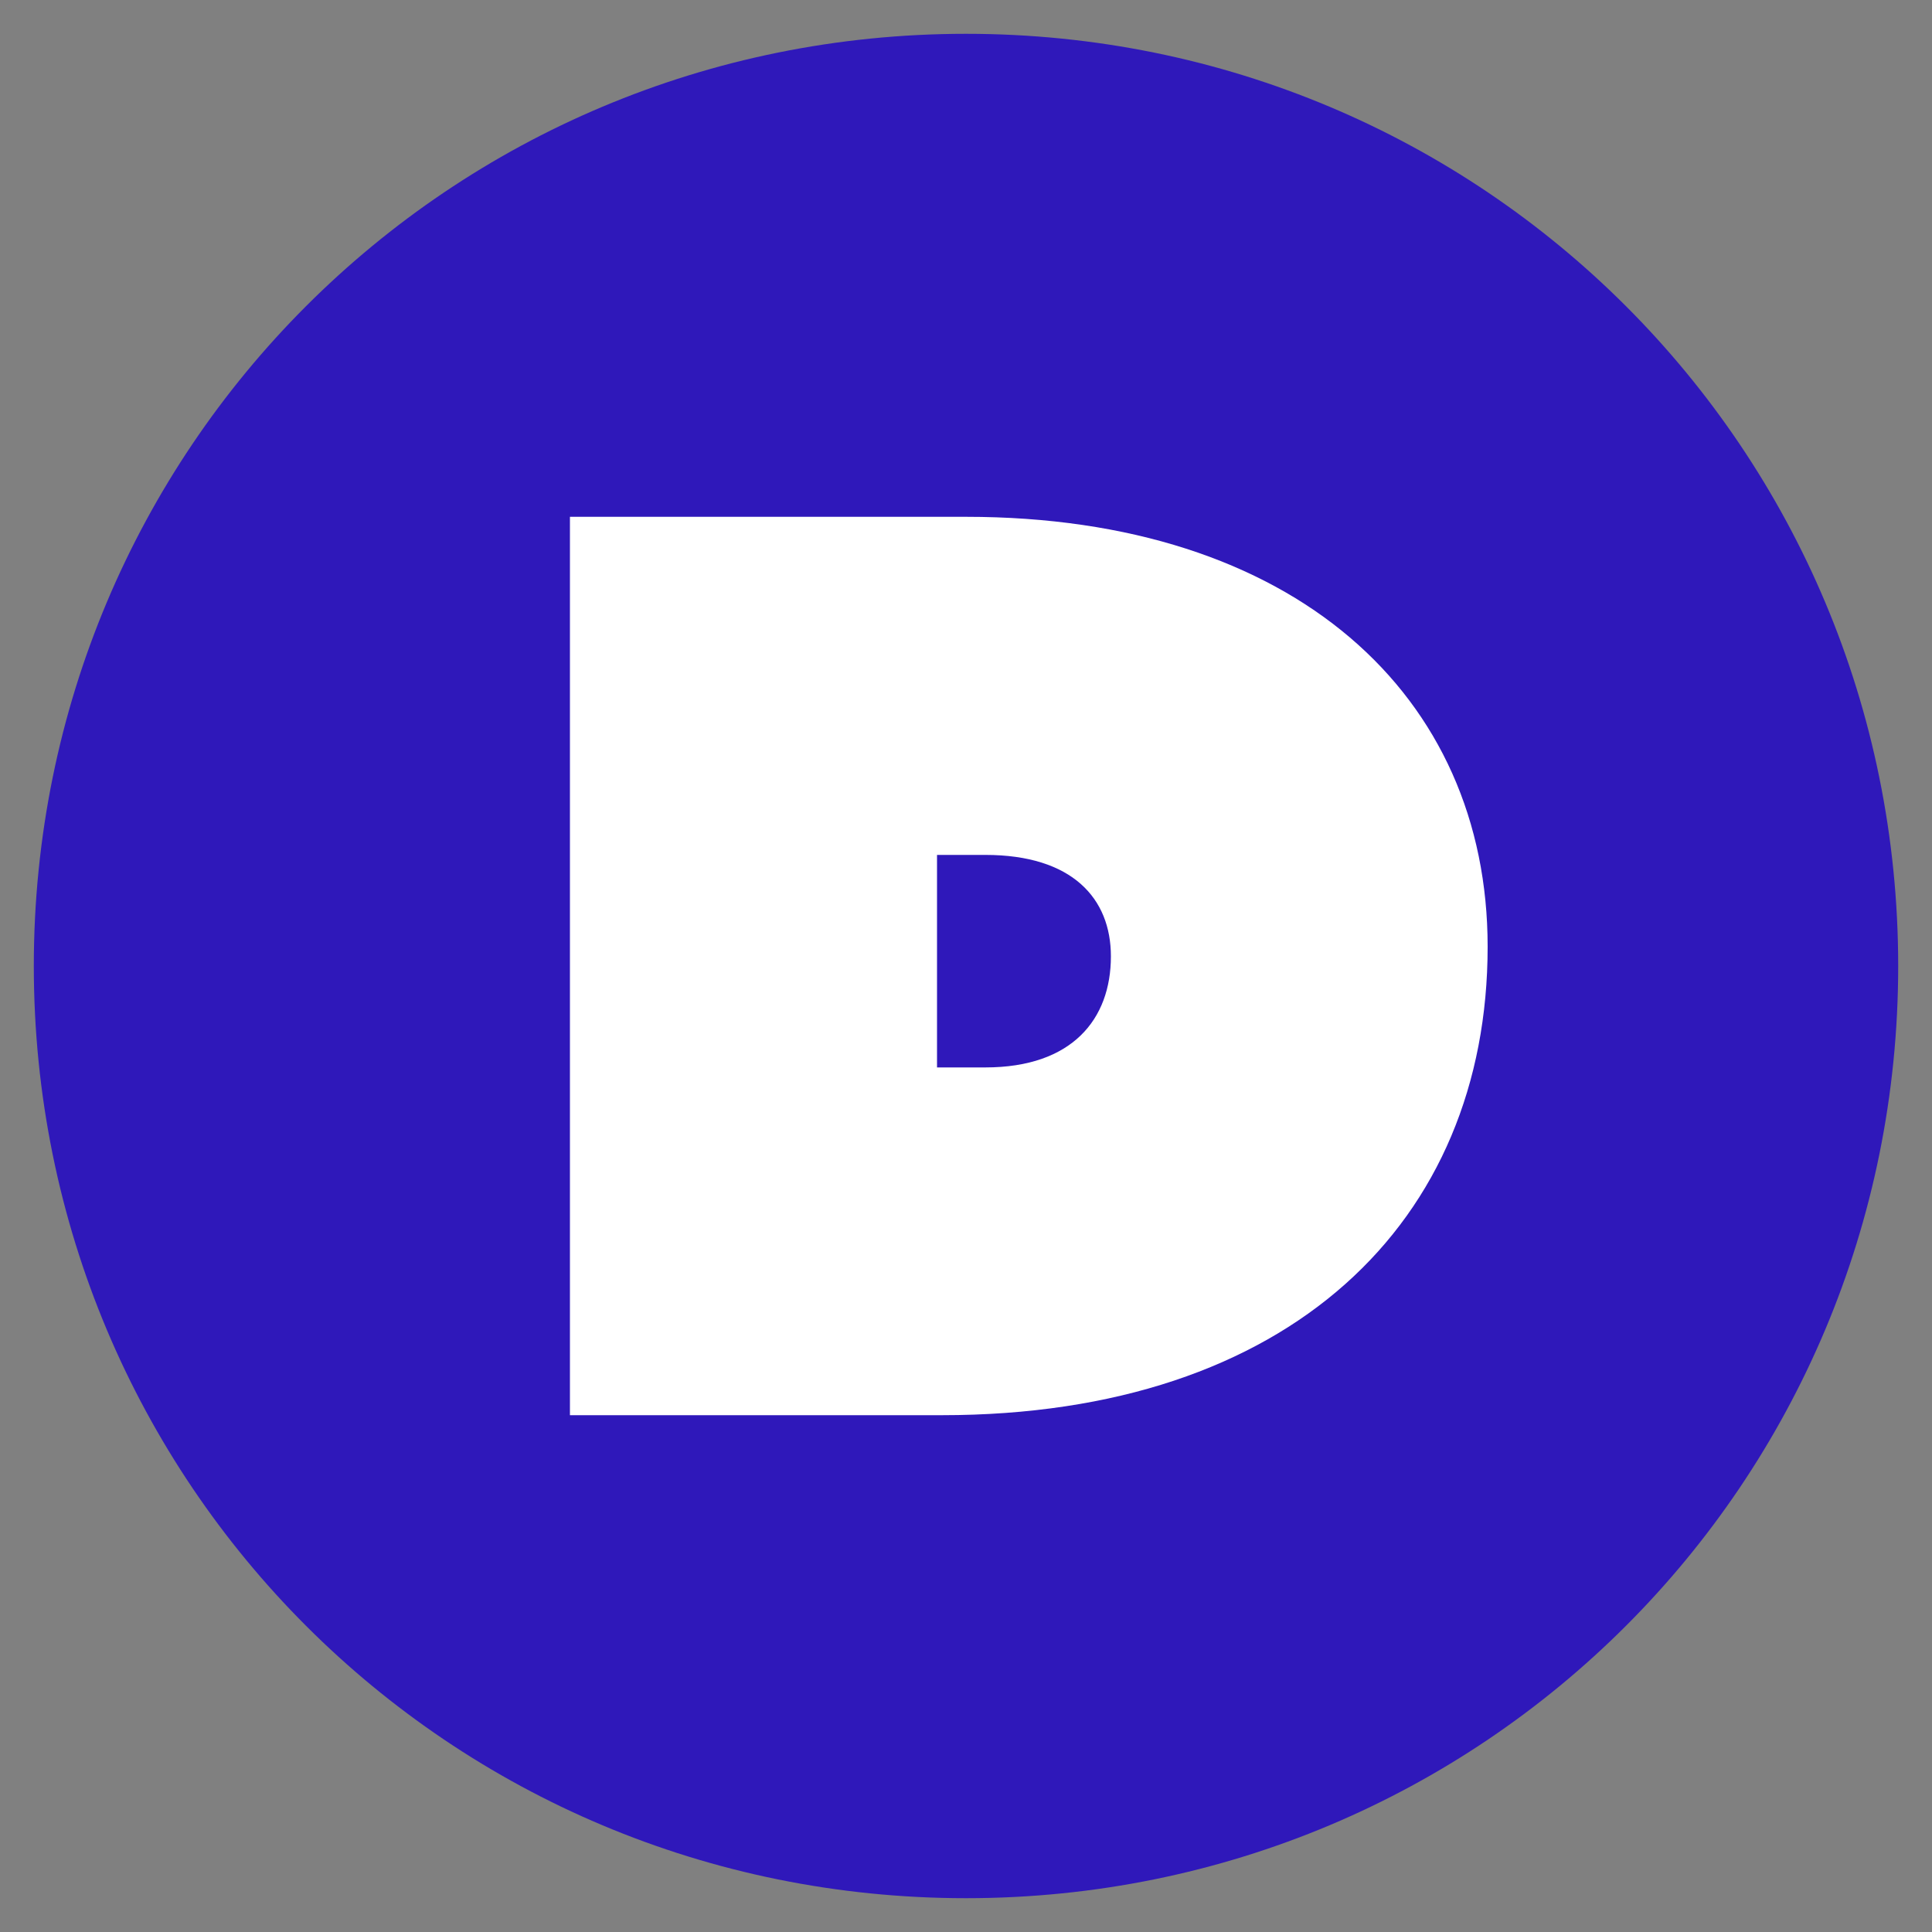
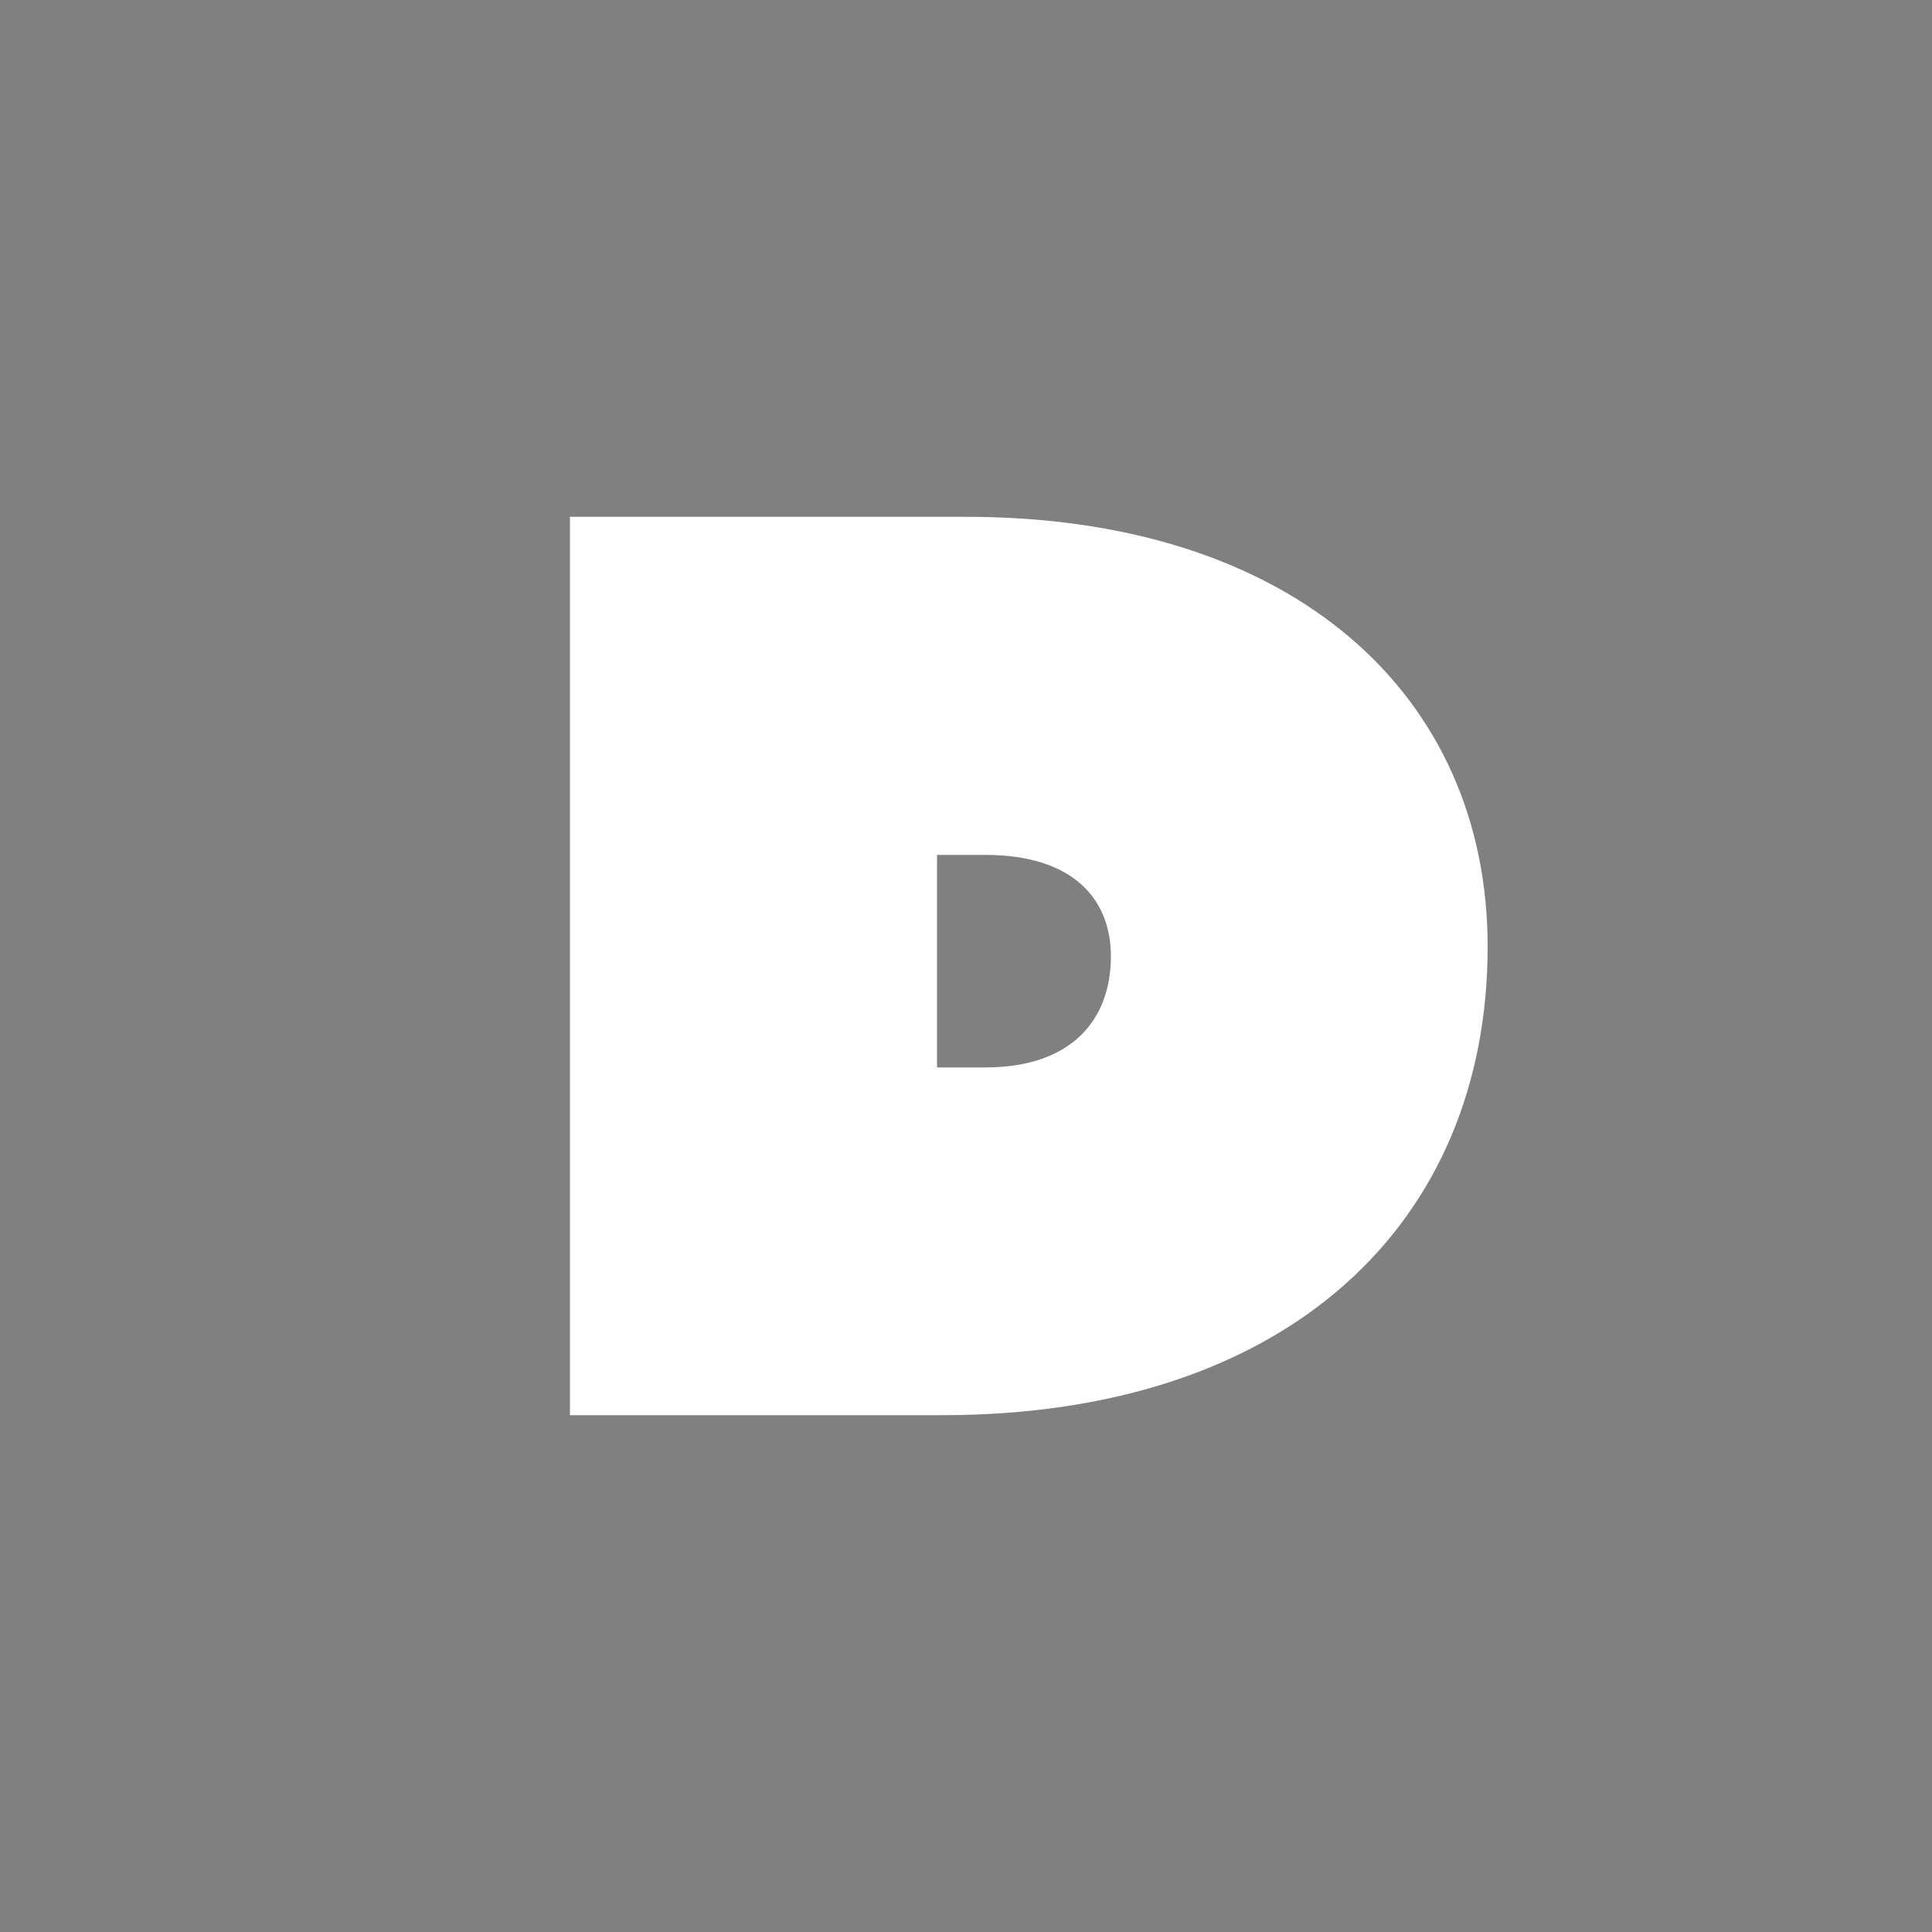
<svg xmlns="http://www.w3.org/2000/svg" version="1.1" x="0px" y="0px" viewBox="0 0 40 40" style="enable-background:new 0 0 40 40;" xml:space="preserve">
  <rect x="0" y="0" width="40" height="40" fill="#808080" stroke="none" />
  <style type="text/css">
	.st0{fill:#2F18BA;}
	.st1{fill:#FFFFFF;}
</style>
  <g>
-     <path class="st0" d="M20,0.7C9.3,0.7,0.7,9.3,0.7,20c0,10.7,8.6,19.3,19.3,19.3c10.7,0,19.3-8.6,19.3-19.3   C39.3,9.3,30.7,0.7,20,0.7z" />
    <path class="st1" d="M11.8,10.7H20c6.8,0,10.8,3.7,10.8,8.9c0,5.7-4.1,9.7-11.3,9.7h-7.7V10.7z M20.4,17.7h-1v4.4h1   c1.8,0,2.6-1,2.6-2.3C23,18.6,22.2,17.7,20.4,17.7" />
  </g>
</svg>